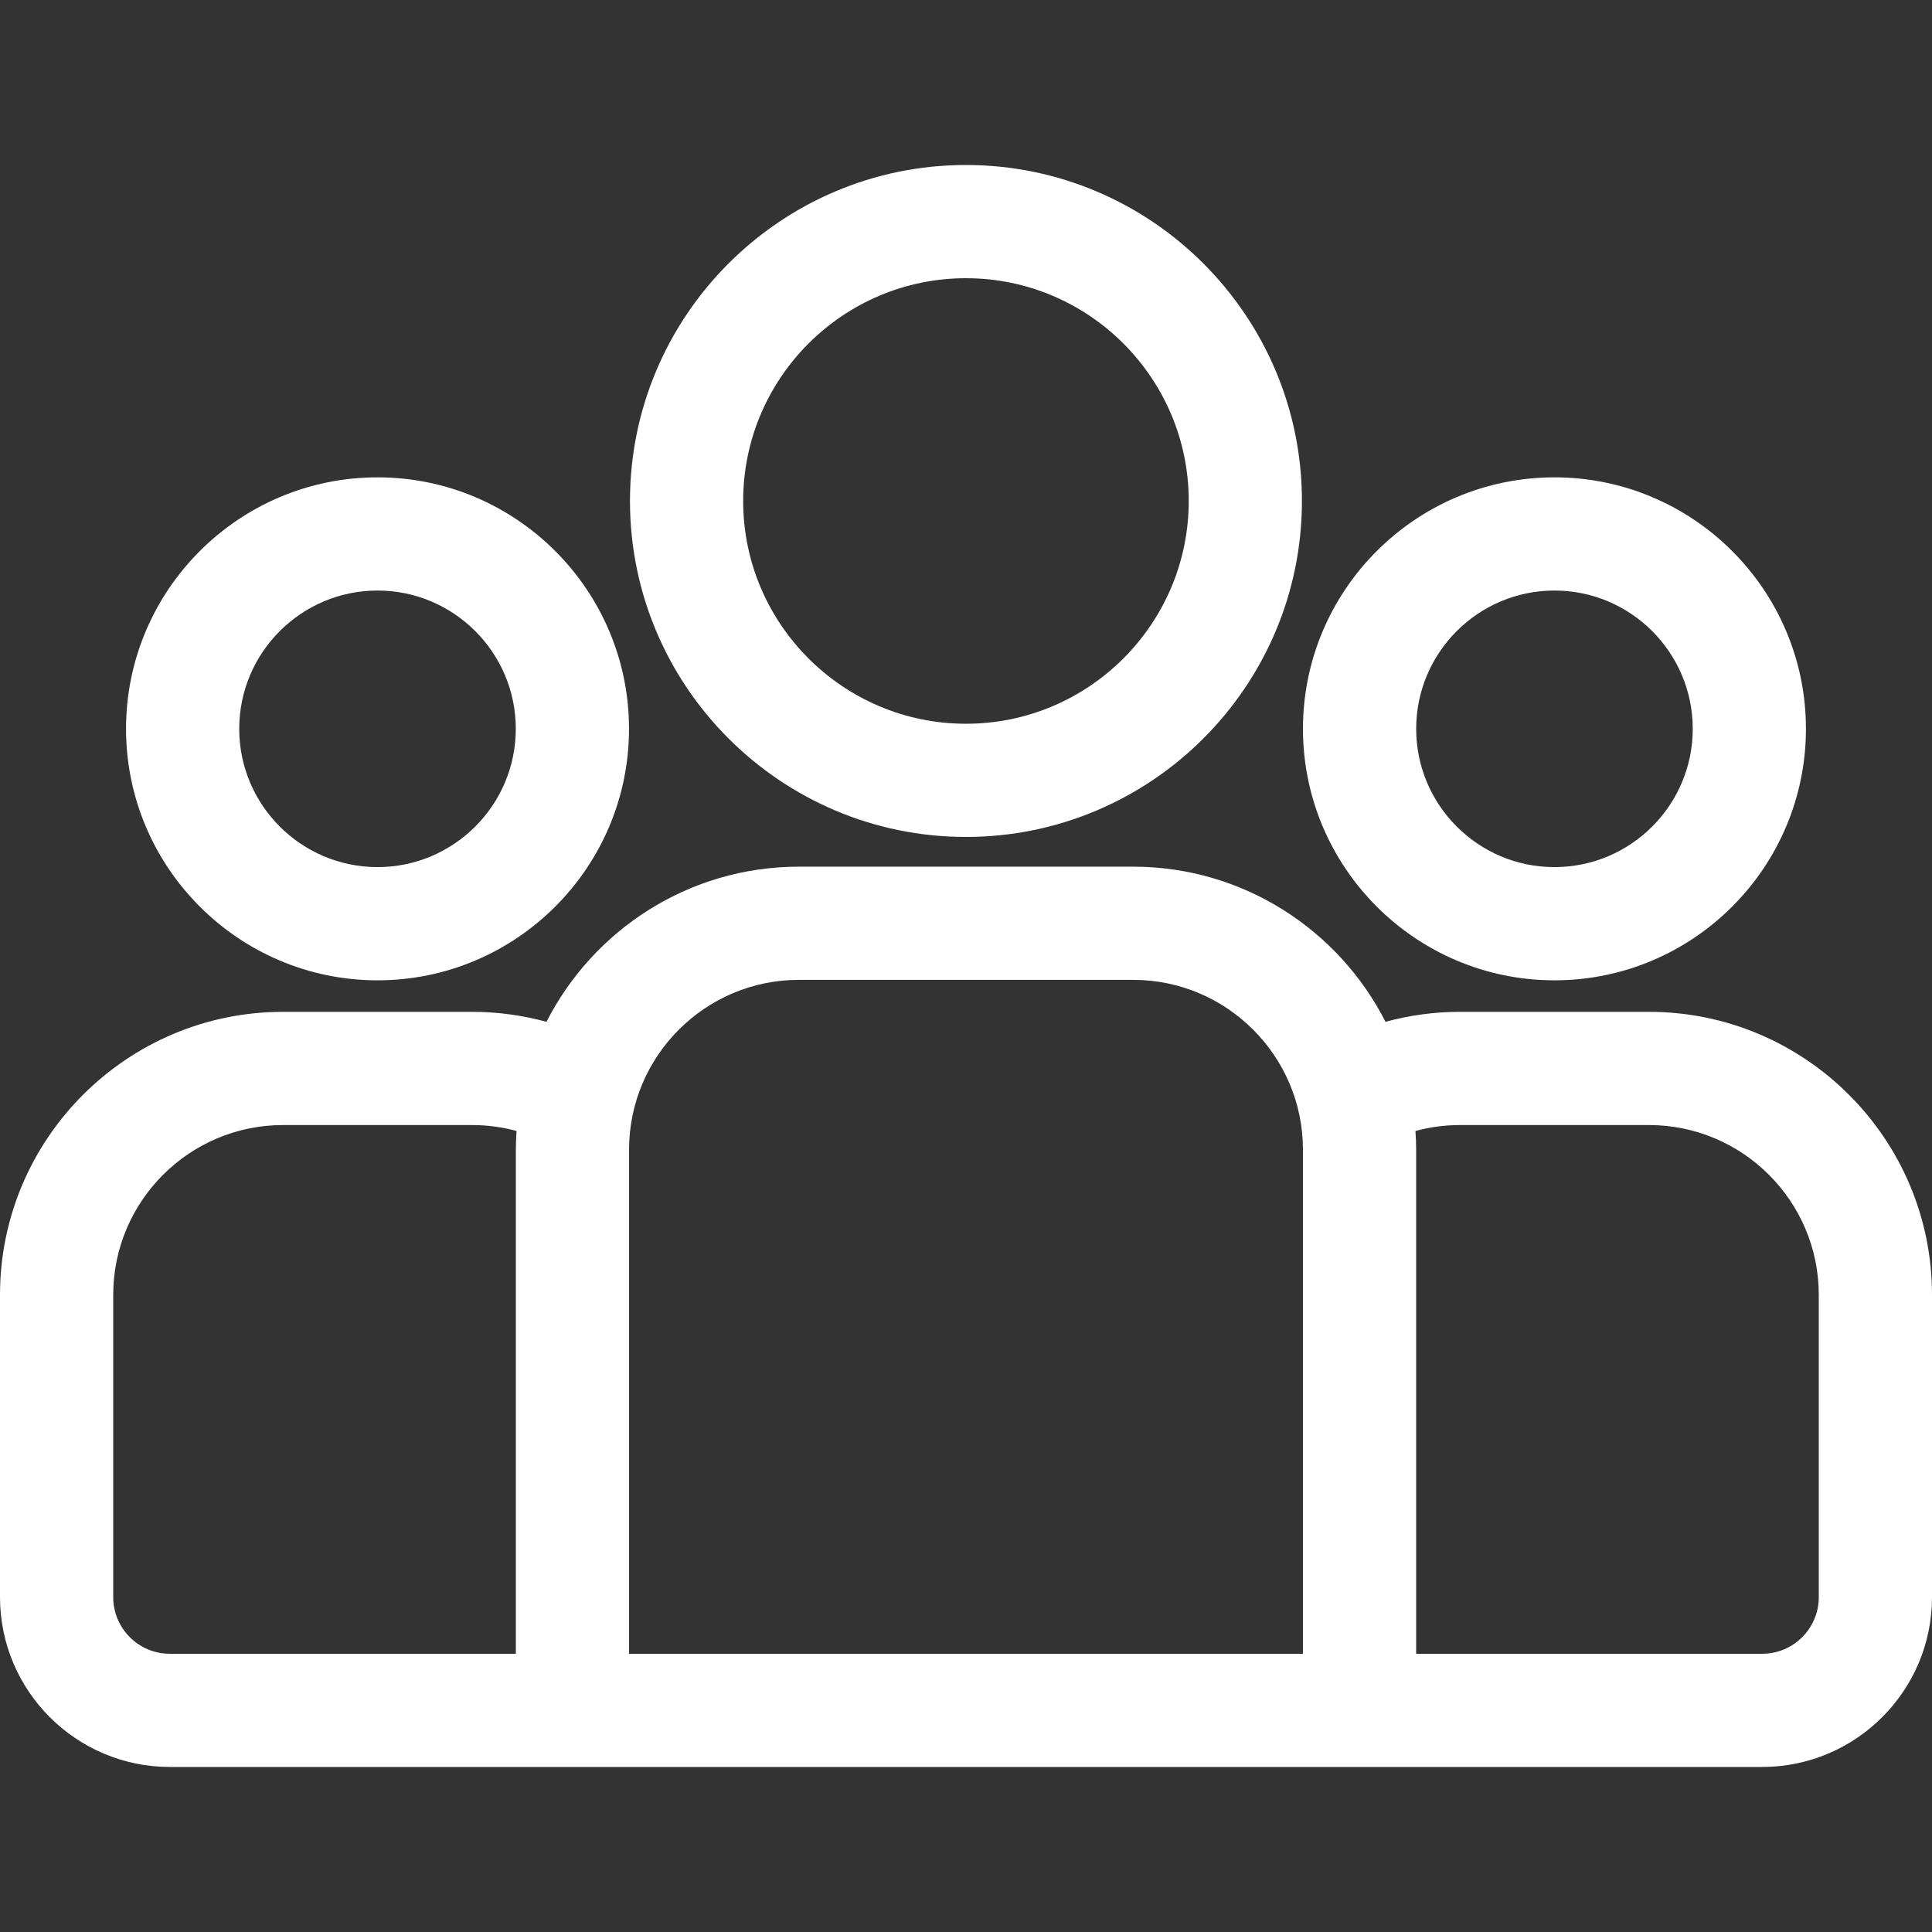
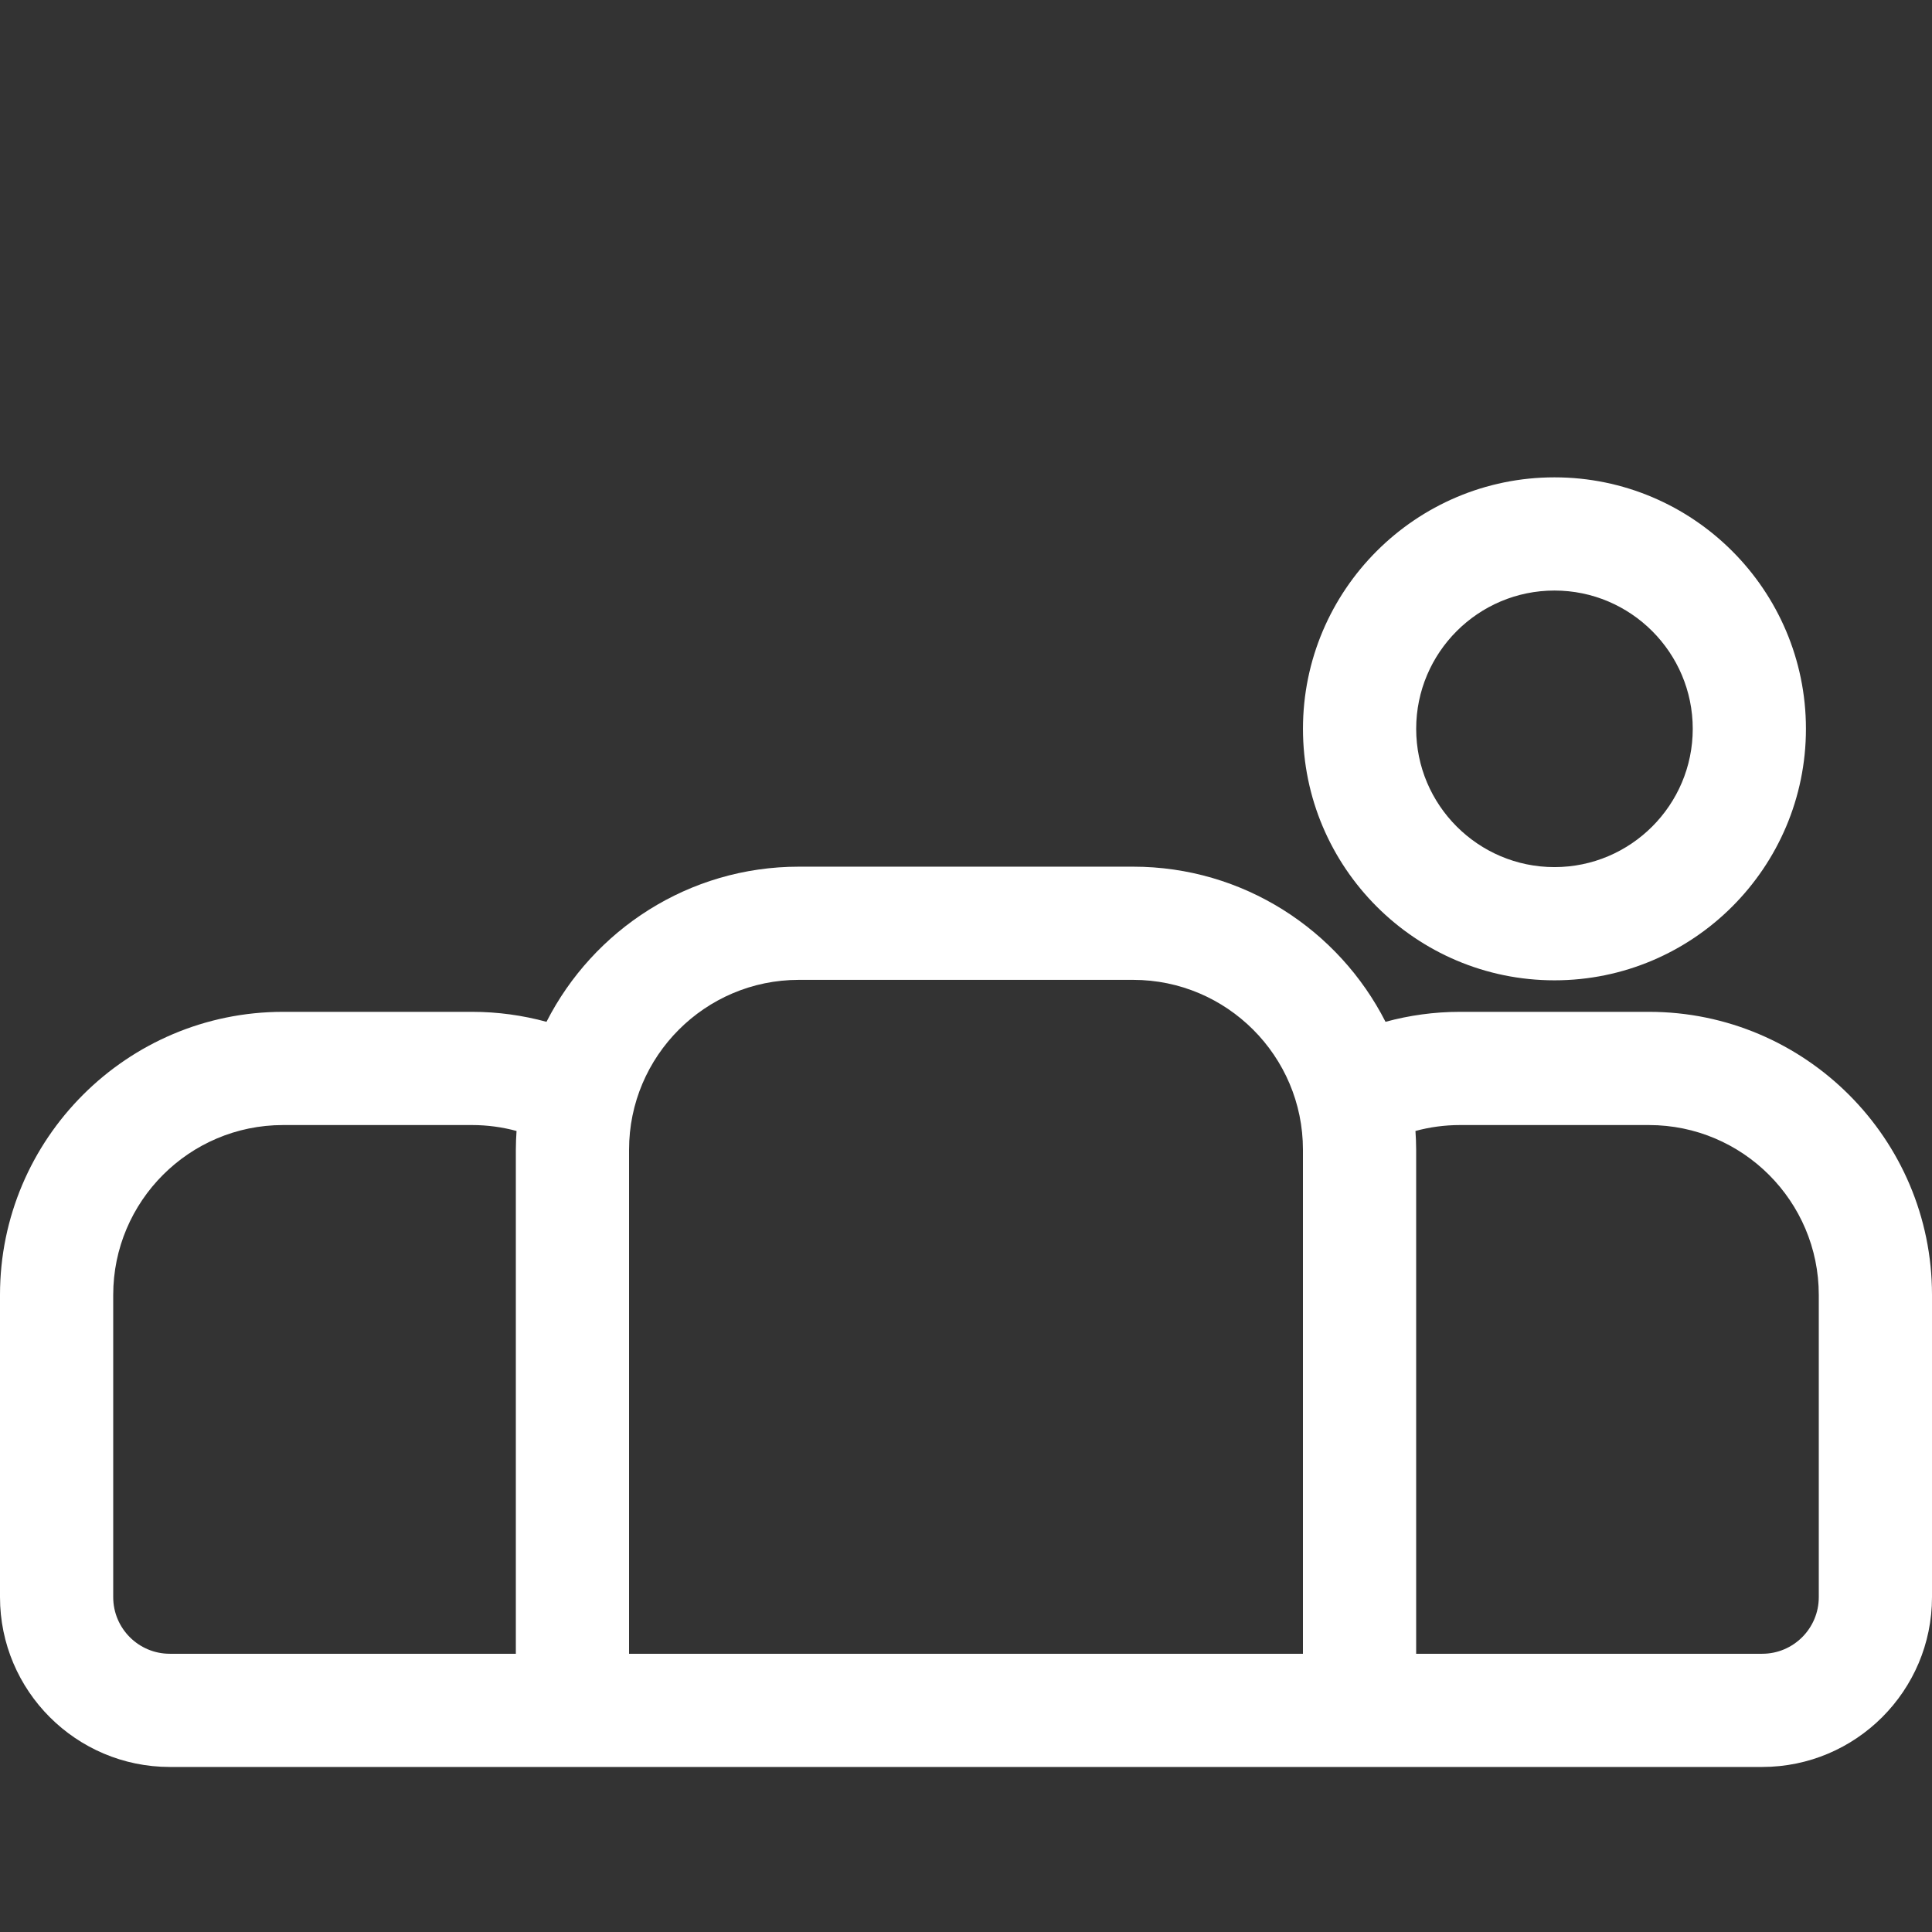
<svg xmlns="http://www.w3.org/2000/svg" width="80" height="80" viewBox="0 0 80 80" fill="none">
  <rect x="0" y="0" width="80" height="80" fill="#333333" stroke="none" />
  <path d="M68.281 41.898H60.45C59.385 41.898 58.353 42.044 57.371 42.311C55.433 38.503 51.478 35.887 46.921 35.887H33.079C28.522 35.887 24.567 38.503 22.629 42.311C21.647 42.044 20.616 41.898 19.55 41.898H11.719C5.257 41.898 0 47.155 0 53.617V66.135C0 70.012 3.154 73.166 7.031 73.166H72.969C76.846 73.166 80 70.012 80 66.135V53.617C80 47.155 74.743 41.898 68.281 41.898ZM21.36 47.606V68.479H7.031C5.739 68.479 4.688 67.428 4.688 66.135V53.617C4.688 49.74 7.842 46.586 11.719 46.586H19.55C20.186 46.586 20.802 46.672 21.389 46.831C21.372 47.088 21.36 47.346 21.36 47.606ZM53.952 68.479H26.048V47.606C26.048 43.729 29.202 40.574 33.079 40.574H46.921C50.798 40.574 53.952 43.729 53.952 47.606V68.479ZM75.312 66.135C75.312 67.428 74.261 68.479 72.969 68.479H58.64V47.606C58.64 47.345 58.628 47.087 58.611 46.831C59.198 46.672 59.814 46.586 60.45 46.586H68.281C72.158 46.586 75.312 49.74 75.312 53.617V66.135Z" fill="white" />
-   <path d="M15.632 19.766C9.89 19.766 5.219 24.437 5.219 30.179C5.219 35.921 9.89 40.593 15.632 40.593C21.374 40.593 26.046 35.921 26.046 30.179C26.046 24.437 21.374 19.766 15.632 19.766ZM15.632 35.905C12.475 35.905 9.906 33.336 9.906 30.179C9.906 27.022 12.475 24.453 15.632 24.453C18.789 24.453 21.358 27.022 21.358 30.179C21.358 33.336 18.789 35.905 15.632 35.905Z" fill="white" />
-   <path d="M39.998 6.832C32.327 6.832 26.086 13.073 26.086 20.744C26.086 28.416 32.327 34.656 39.998 34.656C47.669 34.656 53.91 28.416 53.91 20.744C53.91 13.073 47.669 6.832 39.998 6.832ZM39.998 29.969C34.912 29.969 30.773 25.831 30.773 20.744C30.773 15.658 34.912 11.52 39.998 11.52C45.085 11.52 49.223 15.658 49.223 20.744C49.223 25.831 45.085 29.969 39.998 29.969Z" fill="white" />
  <path d="M64.367 19.766C58.625 19.766 53.953 24.437 53.953 30.179C53.953 35.921 58.625 40.593 64.367 40.593C70.109 40.593 74.78 35.921 74.78 30.179C74.78 24.437 70.109 19.766 64.367 19.766ZM64.367 35.905C61.209 35.905 58.641 33.336 58.641 30.179C58.641 27.022 61.209 24.453 64.367 24.453C67.524 24.453 70.093 27.022 70.093 30.179C70.093 33.336 67.524 35.905 64.367 35.905Z" fill="white" />
</svg>